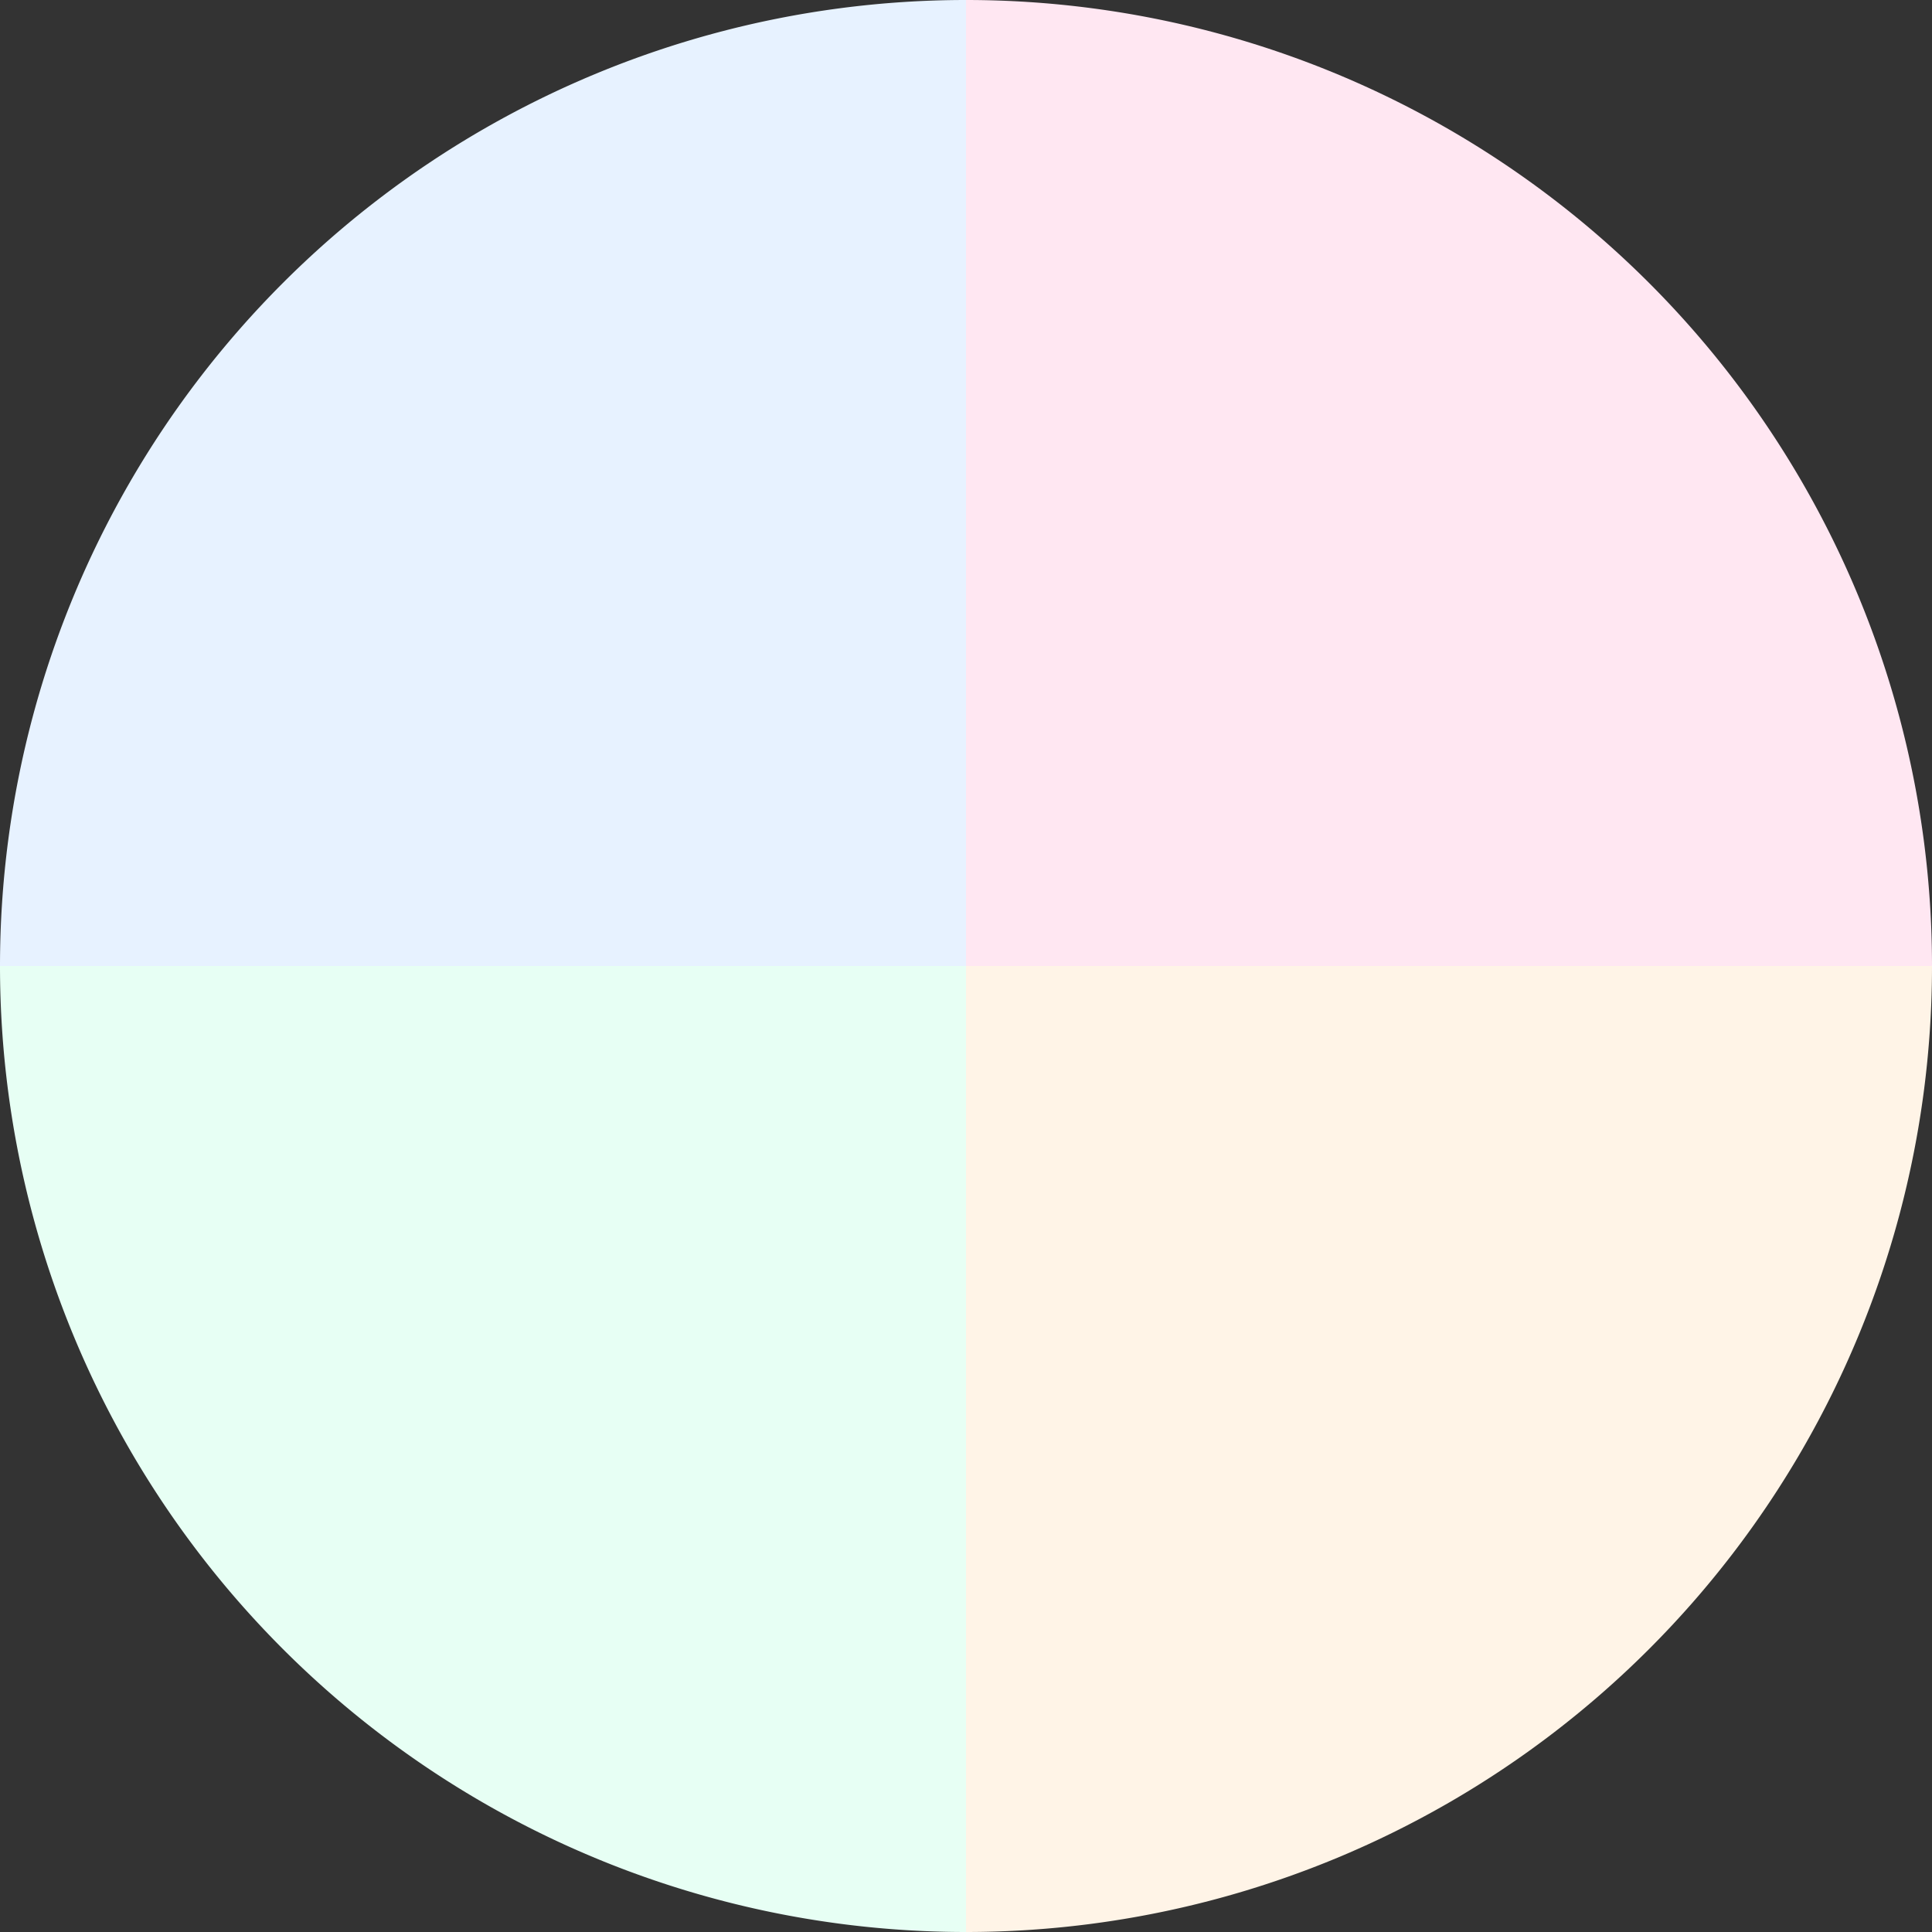
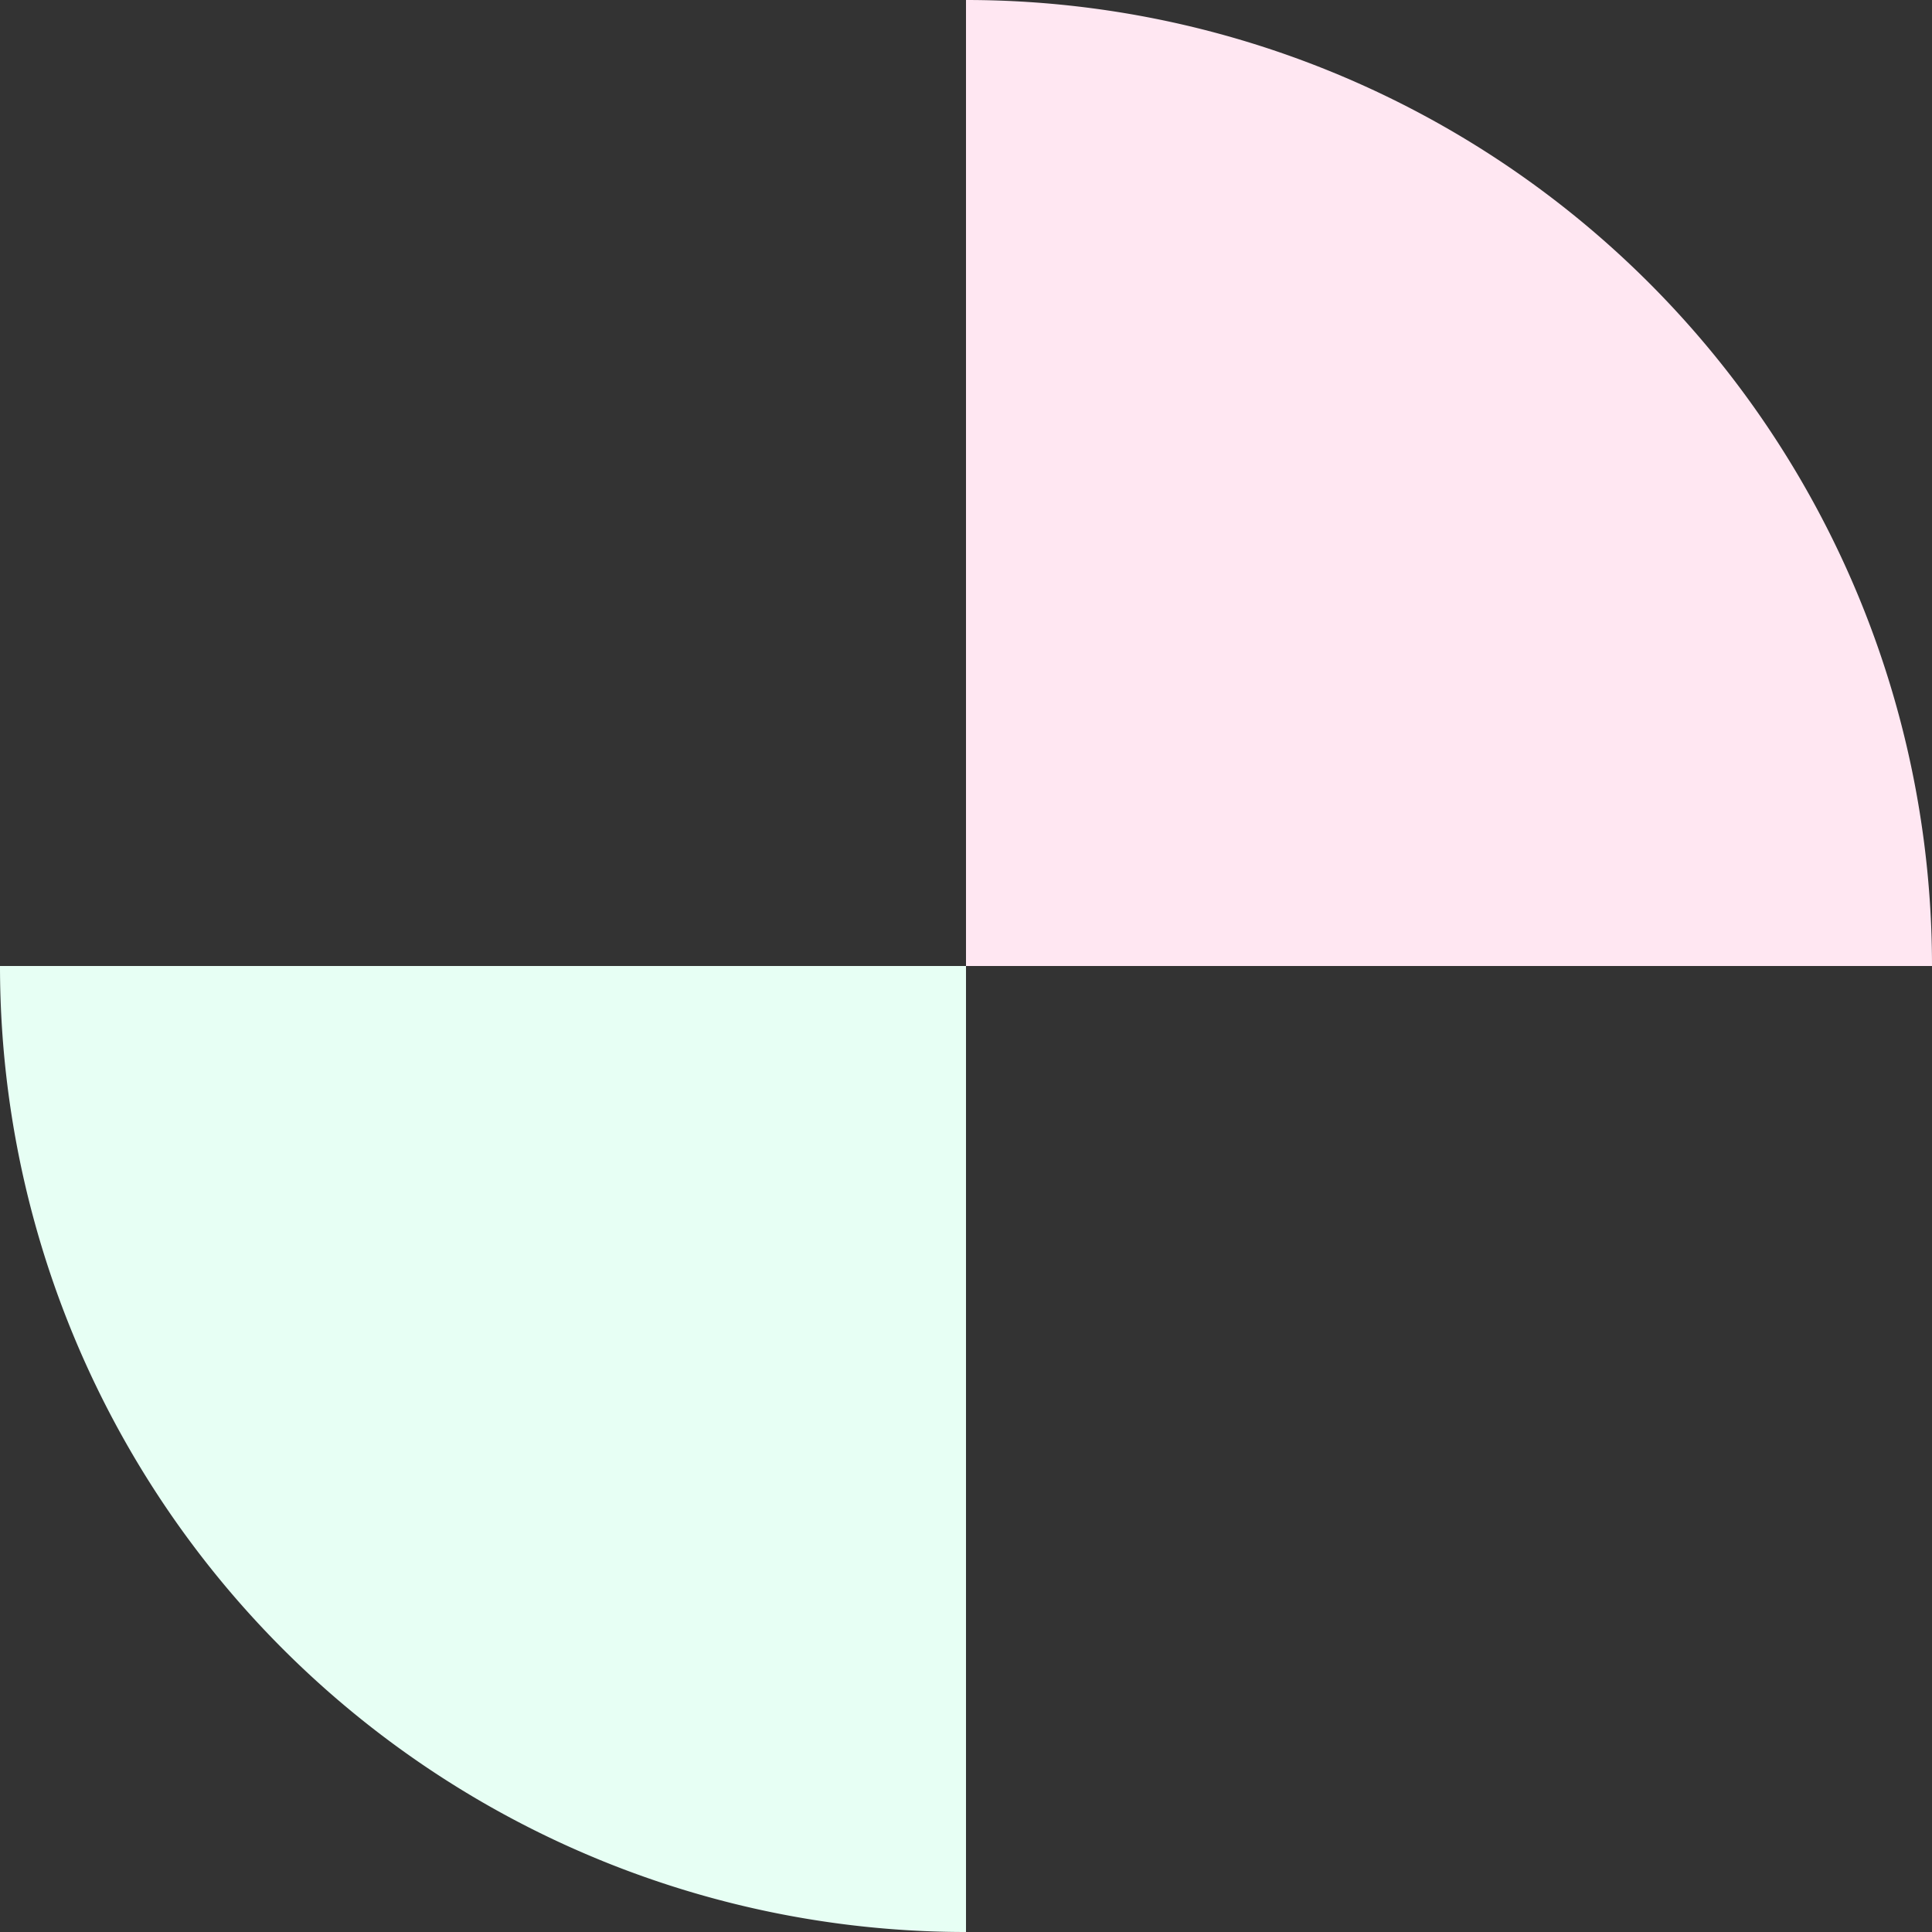
<svg xmlns="http://www.w3.org/2000/svg" width="500" height="500" viewBox="-1 -1 2 2">
  <rect x="-1" y="-1" width="2" height="2" fill="#333333" stroke="none" />
  <path d="M 0 -1               A 1,1 0 0,1 1 0             L 0,0              z" fill="#ffe7f2" />
-   <path d="M 1 0               A 1,1 0 0,1 0 1             L 0,0              z" fill="#fff4e7" />
  <path d="M 0 1               A 1,1 0 0,1 -1 0             L 0,0              z" fill="#e7fff4" />
-   <path d="M -1 0               A 1,1 0 0,1 -0 -1             L 0,0              z" fill="#e7f2ff" />
</svg>